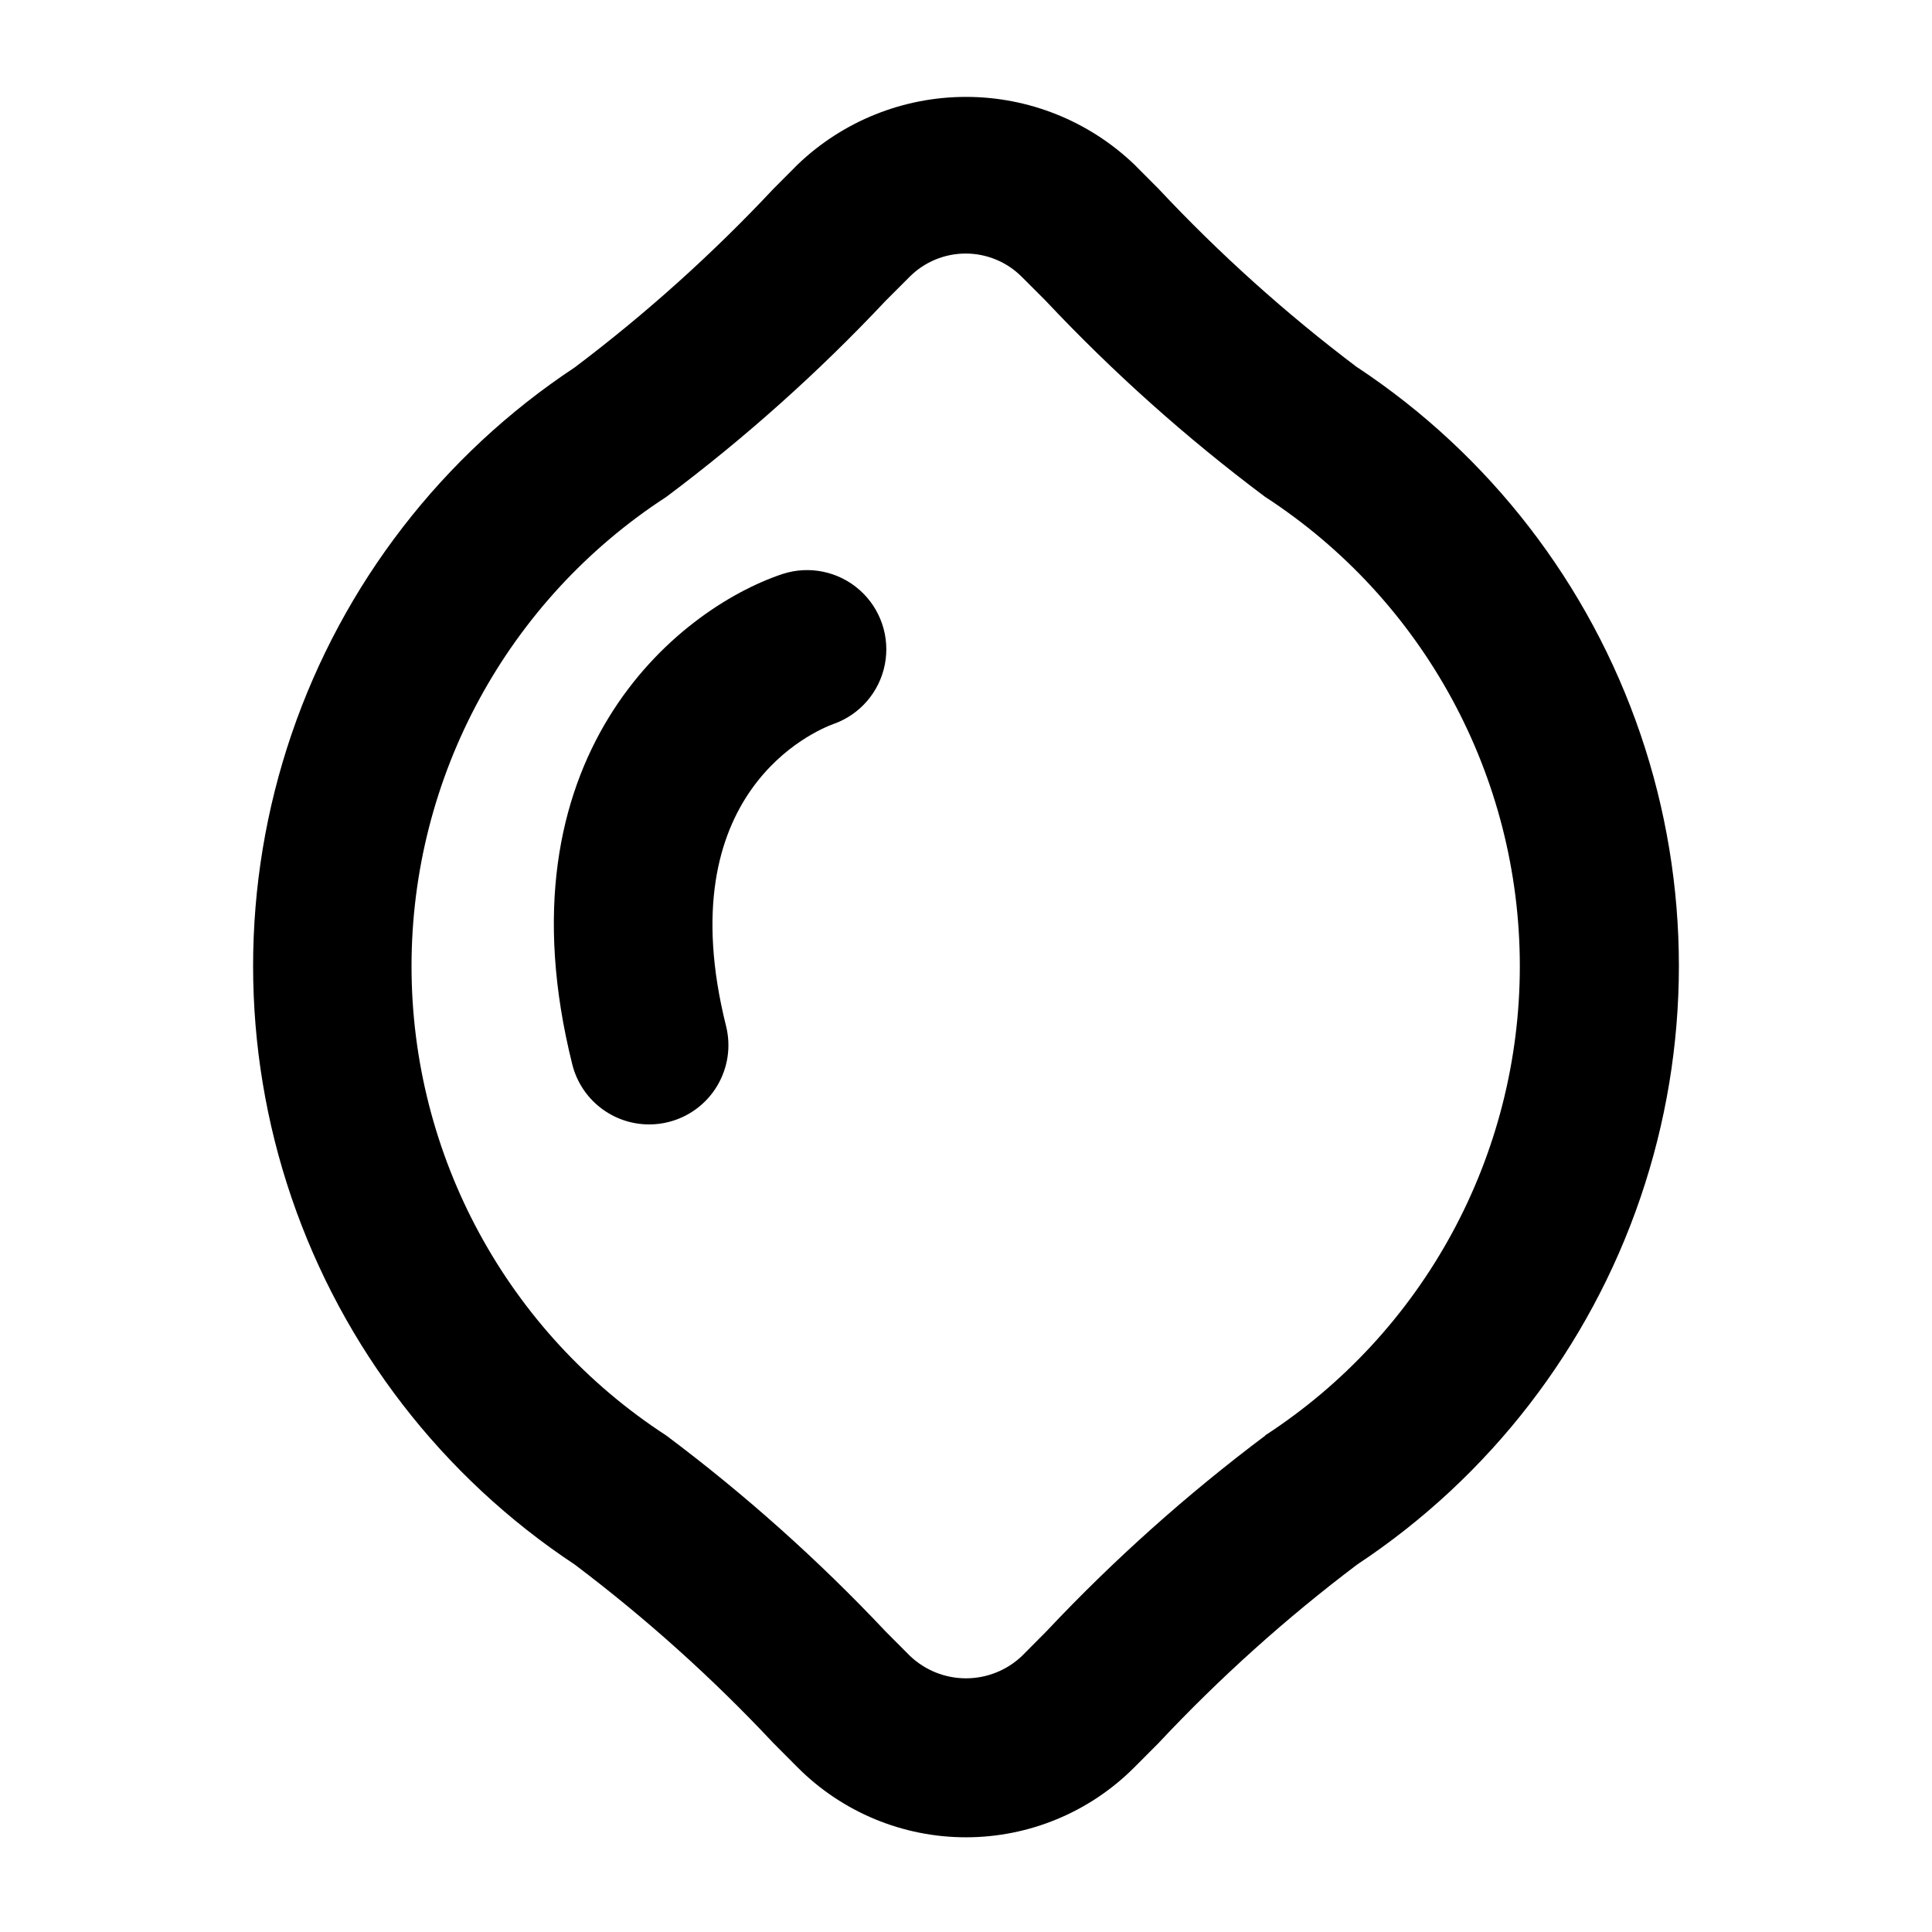
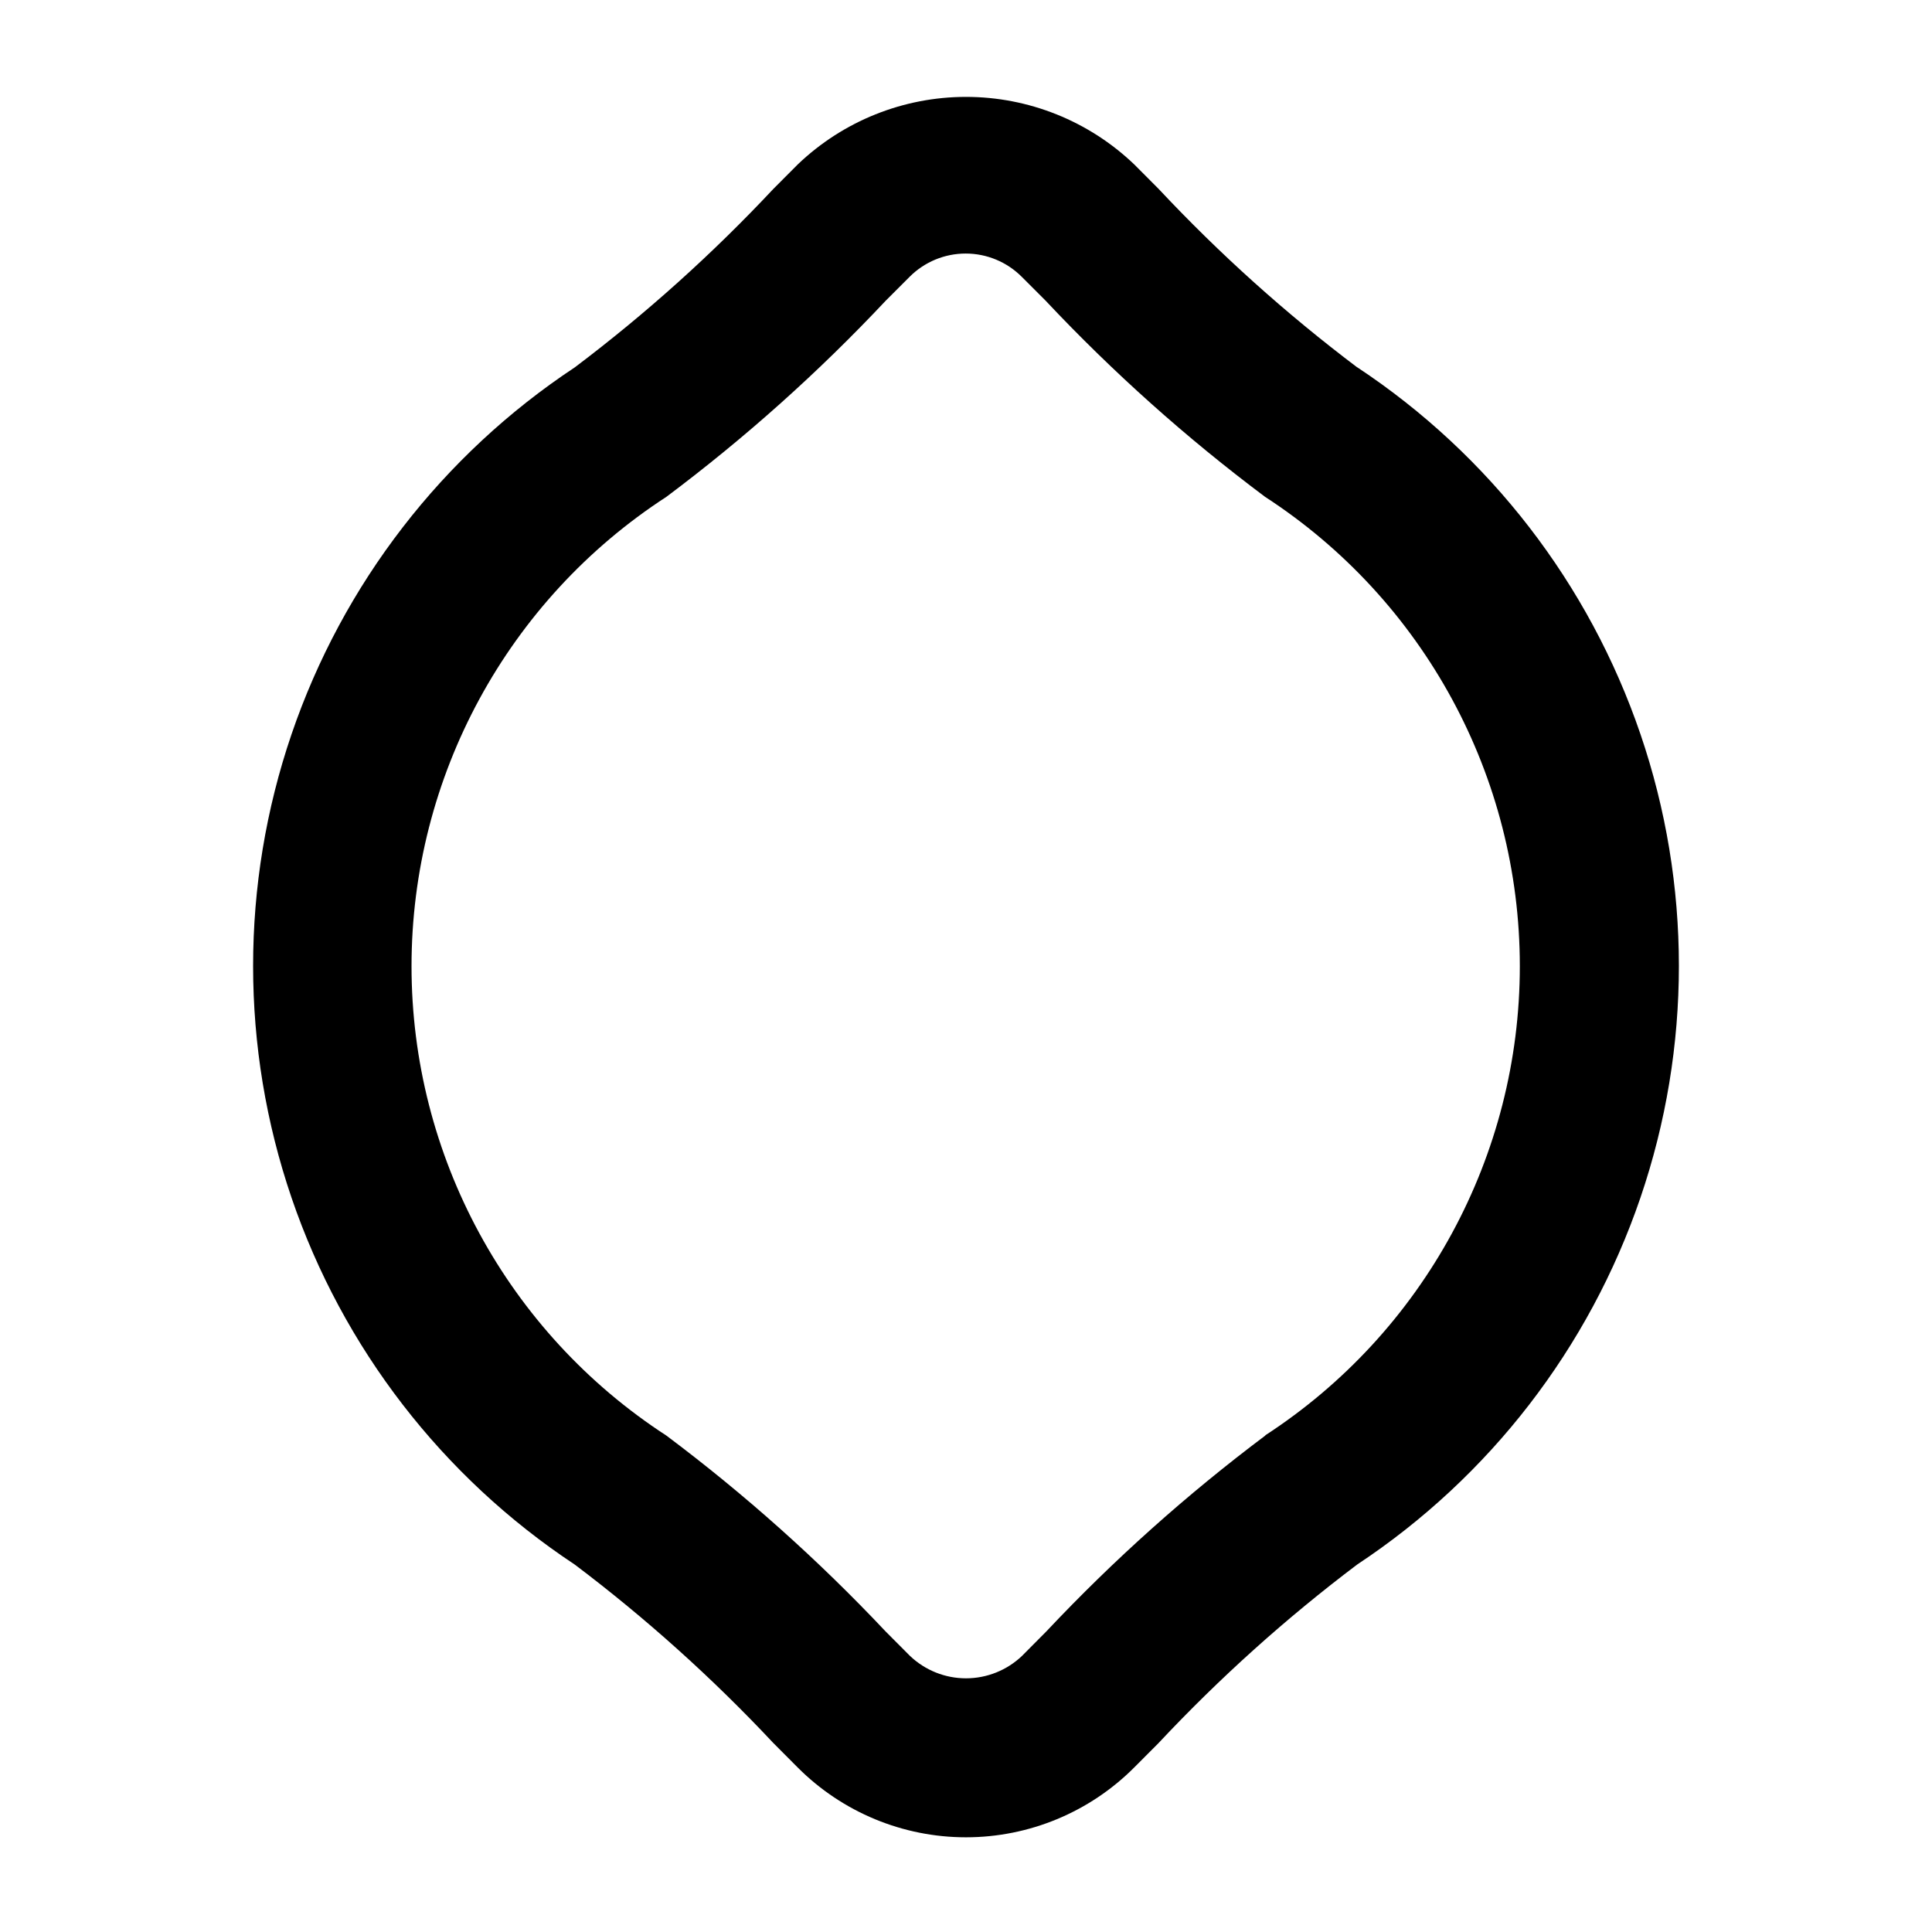
<svg xmlns="http://www.w3.org/2000/svg" fill="#000000" width="800px" height="800px" version="1.1" viewBox="144 144 512 512">
  <g>
    <path d="m503.68 241.36c-18.883-14.242-36.504-30.082-52.672-47.34l-6.465-6.488v0.004c-11.996-11.461-27.953-17.859-44.543-17.859-16.594 0-32.547 6.398-44.547 17.859l-6.465 6.488v-0.004c-16.168 17.258-33.789 33.098-52.668 47.34-35.082 23.215-61.48 57.406-75.062 97.223-13.578 39.816-13.578 83.012 0 122.82 13.582 39.816 39.98 74.008 75.062 97.227 18.852 14.227 36.453 30.039 52.605 47.273l6.527 6.551c11.812 11.812 27.832 18.449 44.535 18.449s32.723-6.637 44.535-18.449l6.551-6.57-0.004-0.004c16.152-17.23 33.754-33.047 52.609-47.273 35.082-23.215 61.477-57.406 75.059-97.223s13.582-83.012 0-122.83c-13.582-39.812-39.977-74.004-75.059-97.223zm-24.27 283.01c-20.824 15.617-40.266 33-58.105 51.957l-6.465 6.508c-4 3.812-9.316 5.938-14.84 5.938-5.527 0-10.84-2.125-14.844-5.938l-6.465-6.488c-17.84-18.941-37.281-36.309-58.105-51.91-42.117-27.355-67.527-74.16-67.527-124.38s25.41-97.027 67.527-124.38c20.859-15.621 40.324-33.027 58.168-52.02l6.297-6.297c3.941-3.949 9.289-6.168 14.863-6.168 5.578 0 10.926 2.219 14.863 6.168l6.297 6.297c17.848 18.988 37.309 36.387 58.168 52 42.117 27.352 67.527 74.16 67.527 124.38 0 50.219-25.41 97.027-67.527 124.38z" />
-     <path d="m351.38 296.11c-28.172 9.426-76.055 48.637-55.715 129.98 1.137 4.543 3.758 8.57 7.449 11.449 3.688 2.879 8.234 4.445 12.914 4.445 1.727 0.004 3.445-0.207 5.121-0.633 5.398-1.352 10.043-4.793 12.902-9.57 2.863-4.773 3.711-10.492 2.359-15.891-15.492-61.949 23.742-78.301 28.465-80.023 7.016-2.473 12.195-8.477 13.621-15.777 1.426-7.301-1.121-14.809-6.691-19.738-5.57-4.93-13.332-6.543-20.406-4.242z" />
  </g>
</svg>